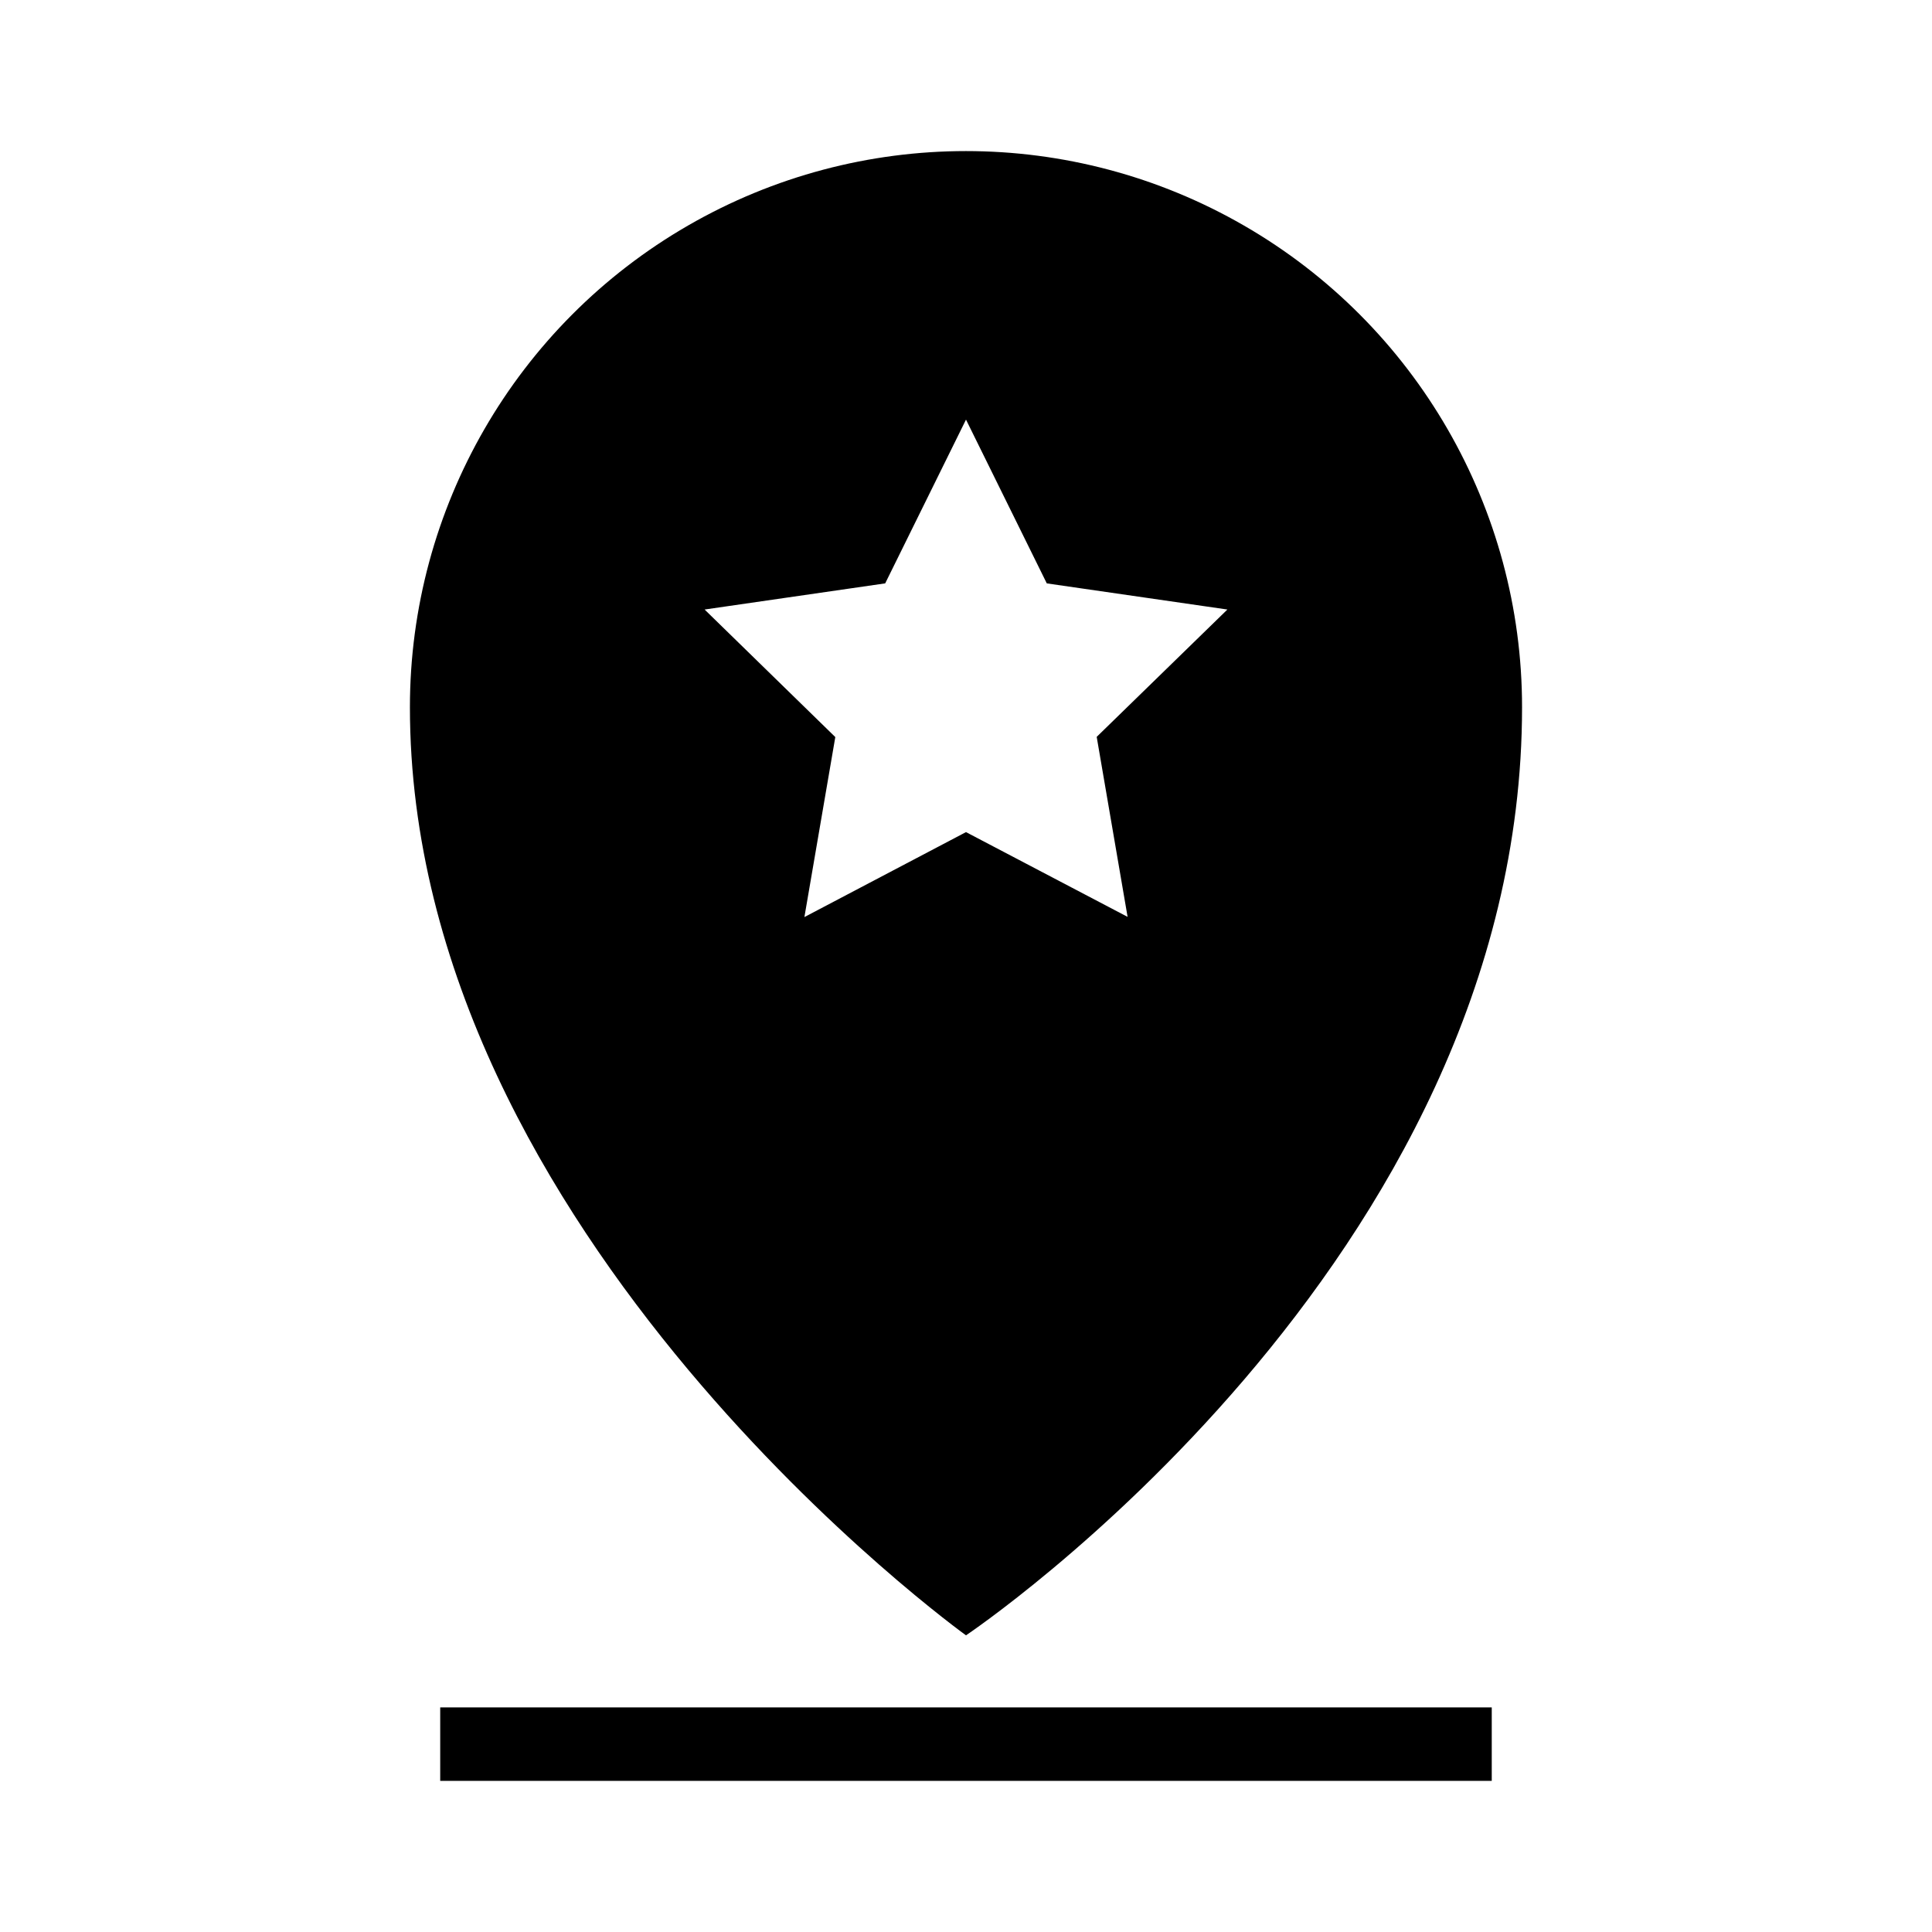
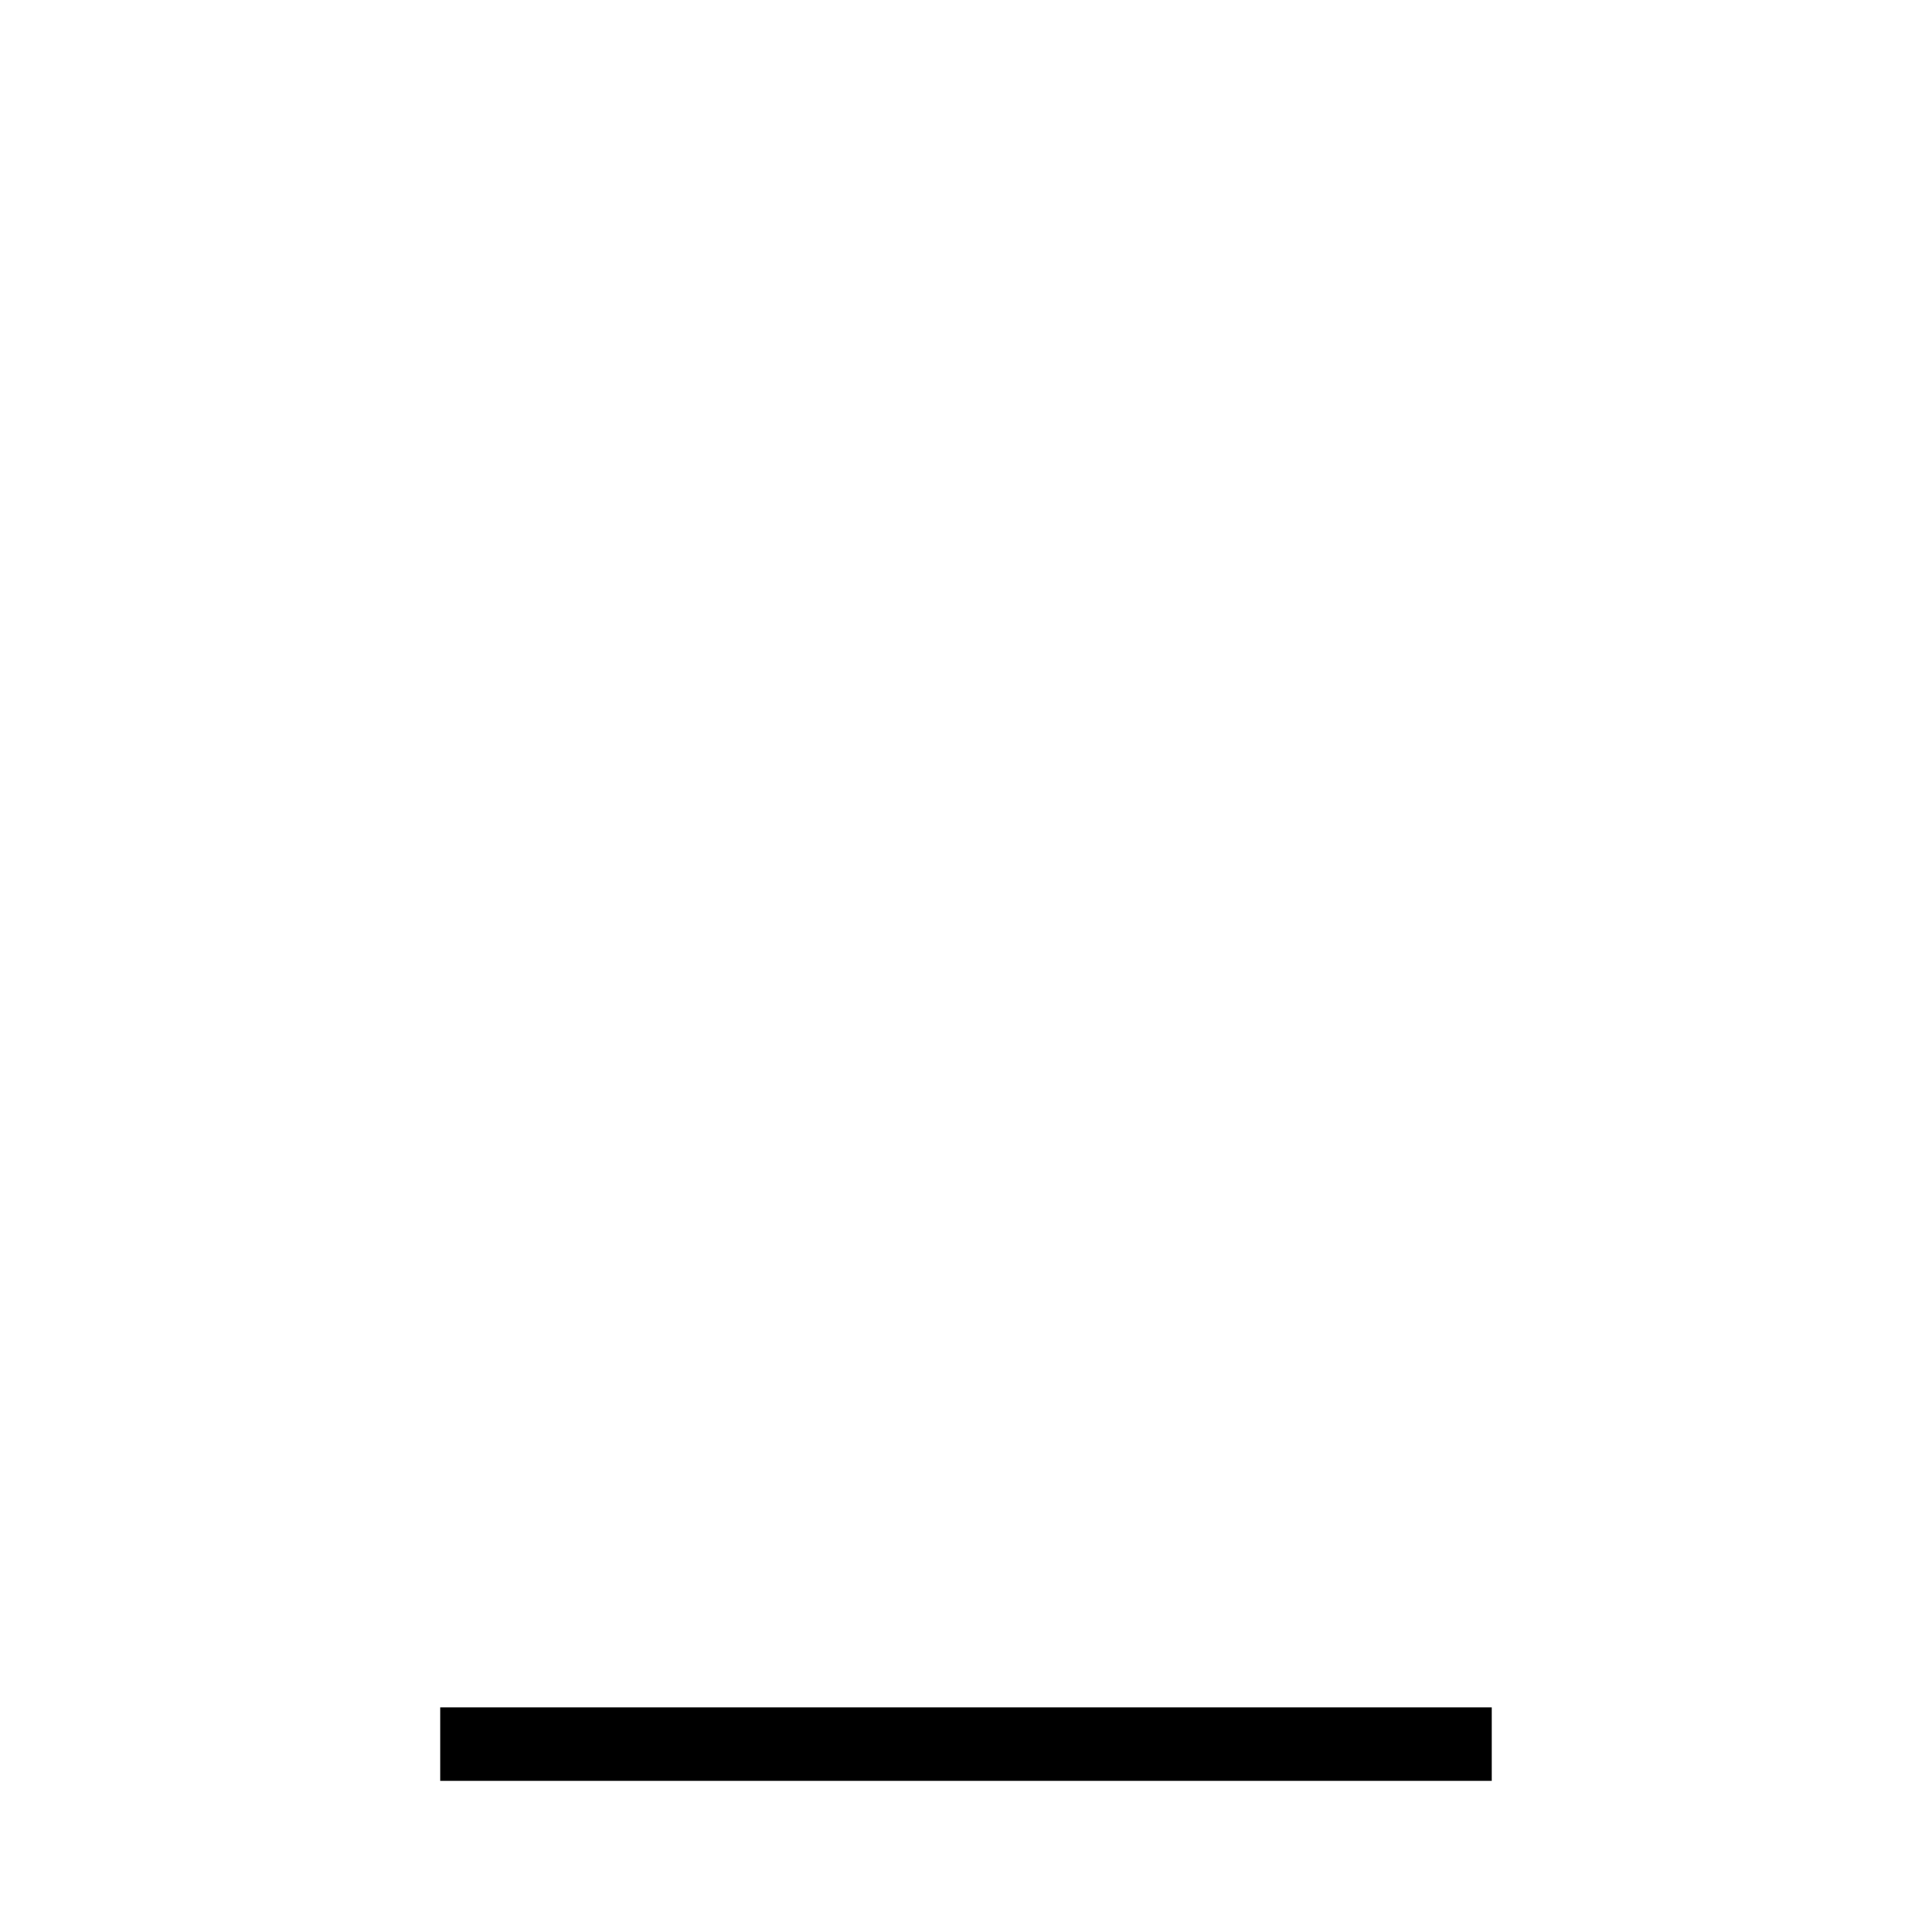
<svg xmlns="http://www.w3.org/2000/svg" fill="#000000" width="800px" height="800px" version="1.1" viewBox="144 144 512 512">
  <g>
-     <path d="m400 577.38s147.36-98.664 147.36-245.98c0-52.648-28.09-101.3-73.684-127.62-45.594-26.324-101.77-26.324-147.36 0-45.594 26.324-73.684 74.973-73.684 127.62 0 140.07 147.37 245.98 147.37 245.98zm-21.414-278.78 21.414-43.398 21.41 43.402 47.863 6.926-34.637 33.746 8.188 47.703-42.824-22.461-42.824 22.516 8.188-47.703-34.637-33.801z" />
    <path d="m260.66 596.48h278.67v19.469h-278.67z" />
  </g>
</svg>